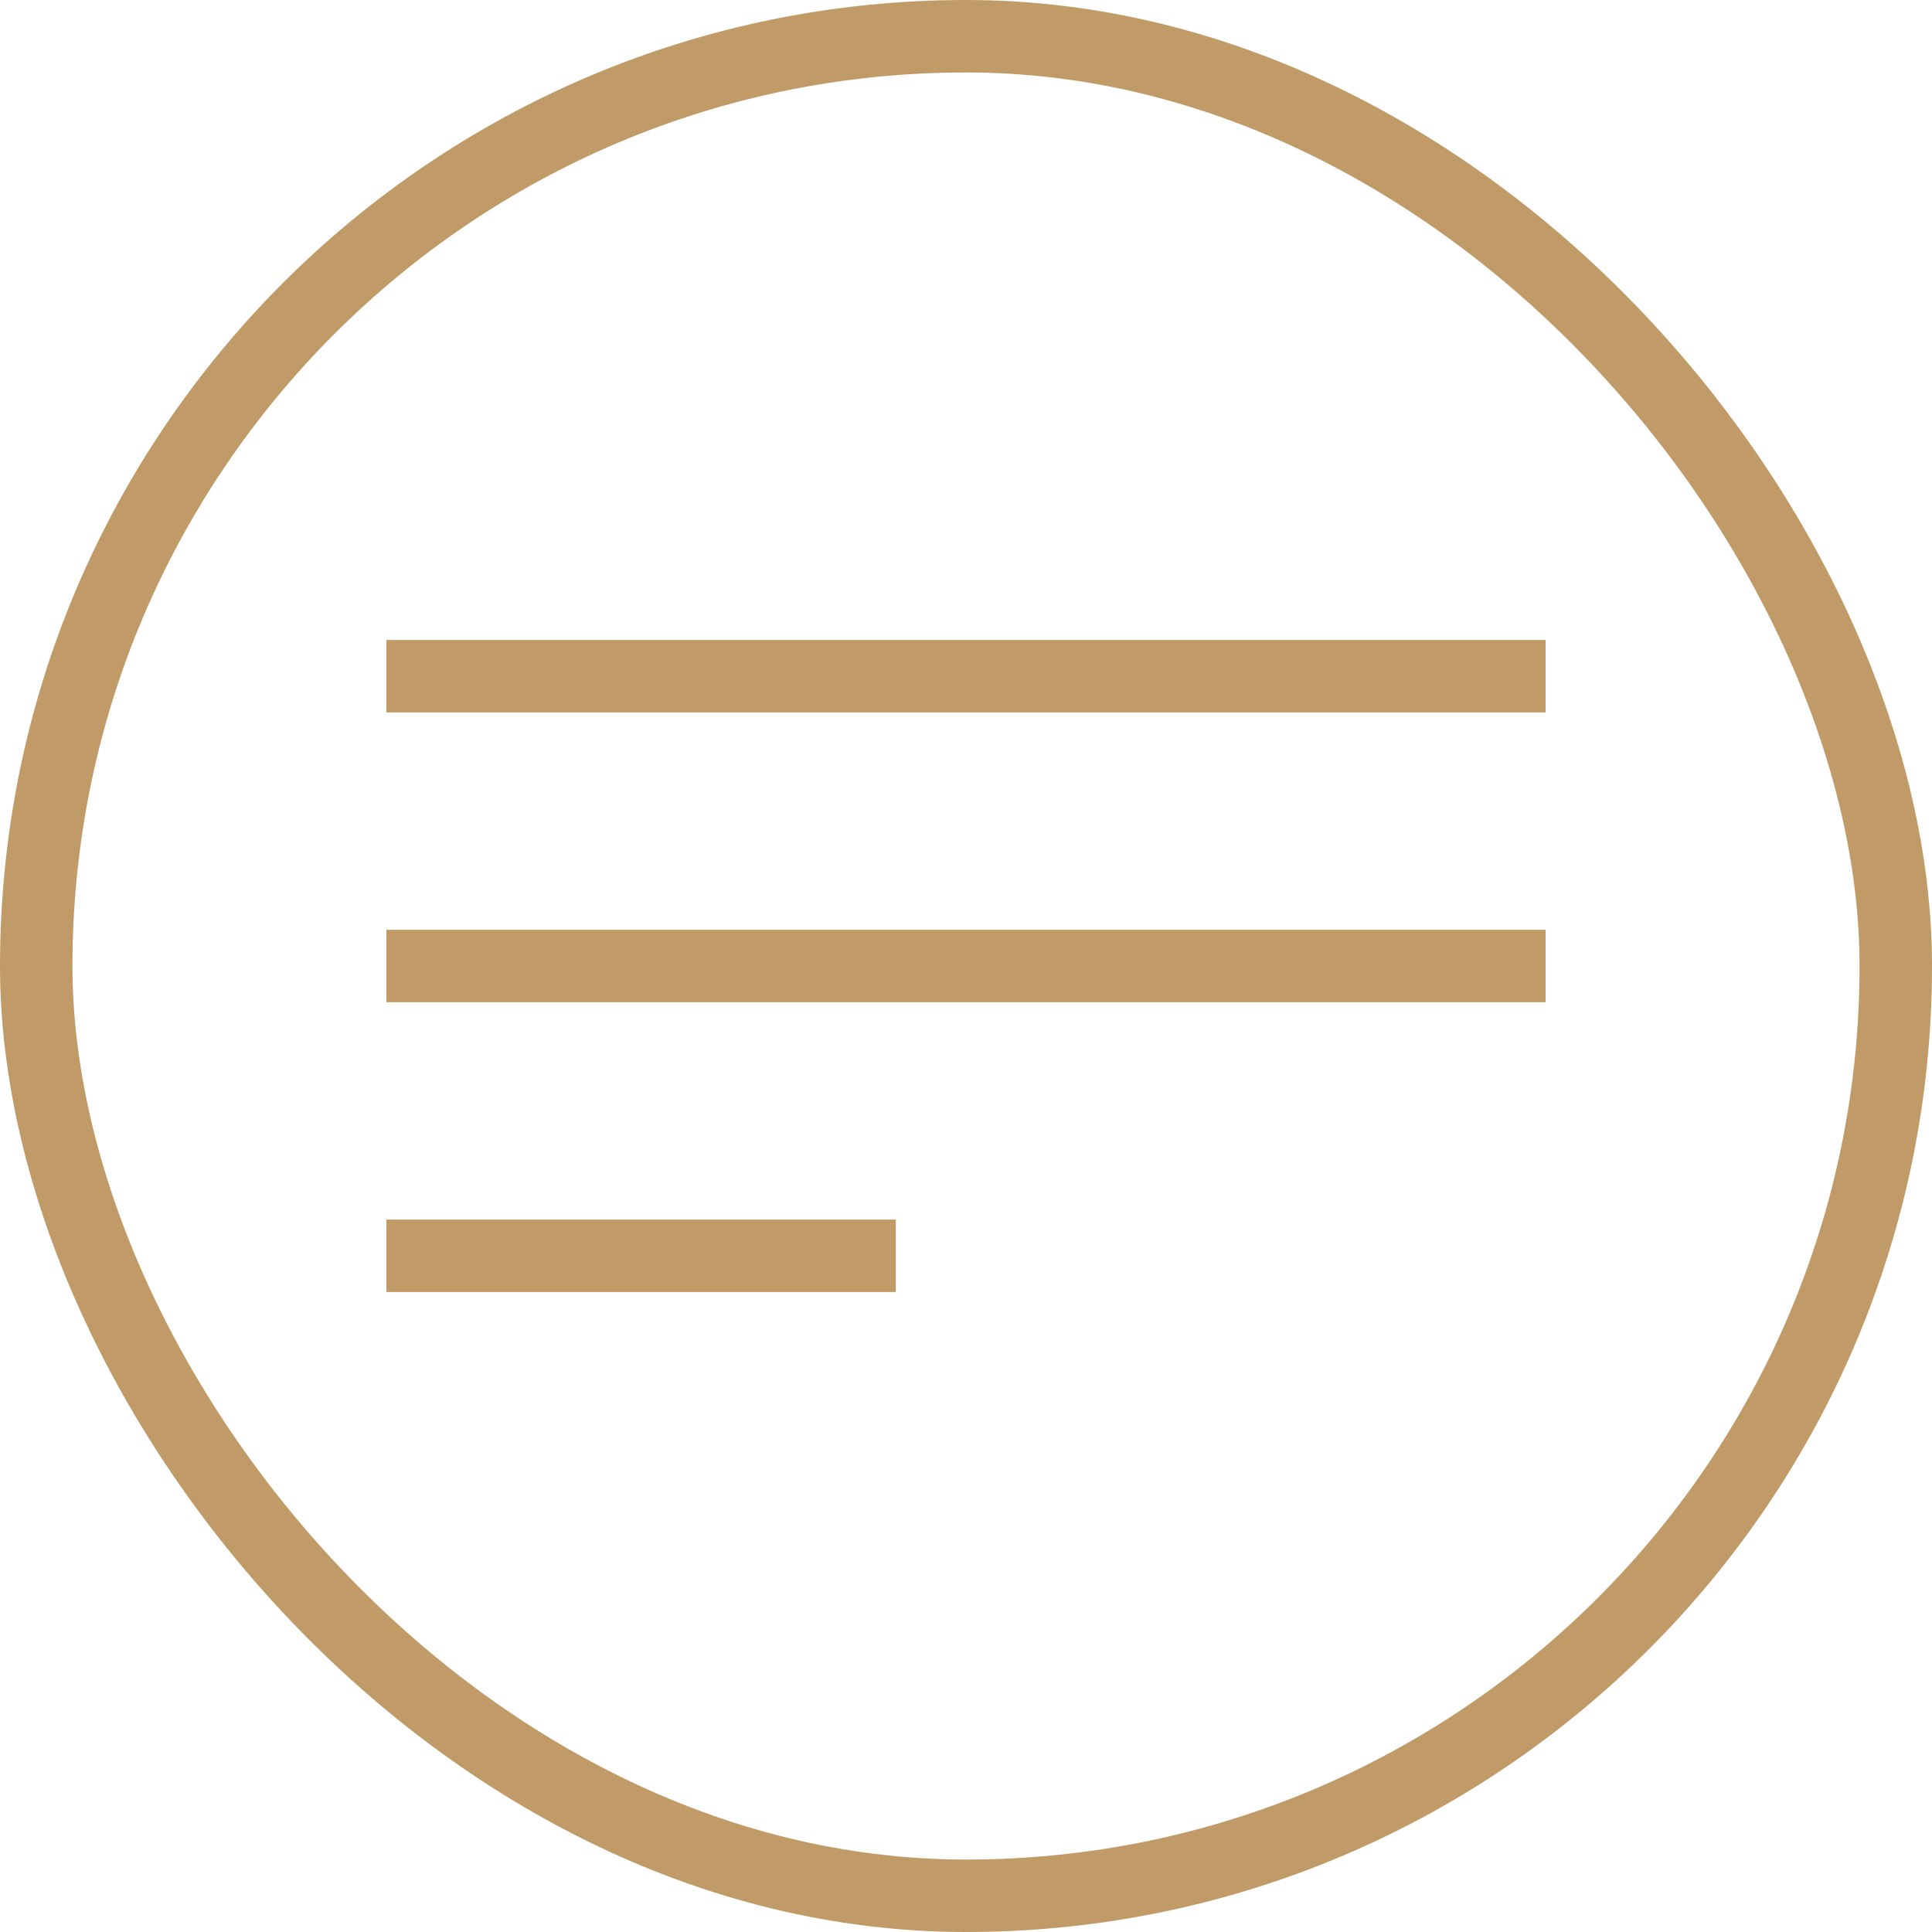
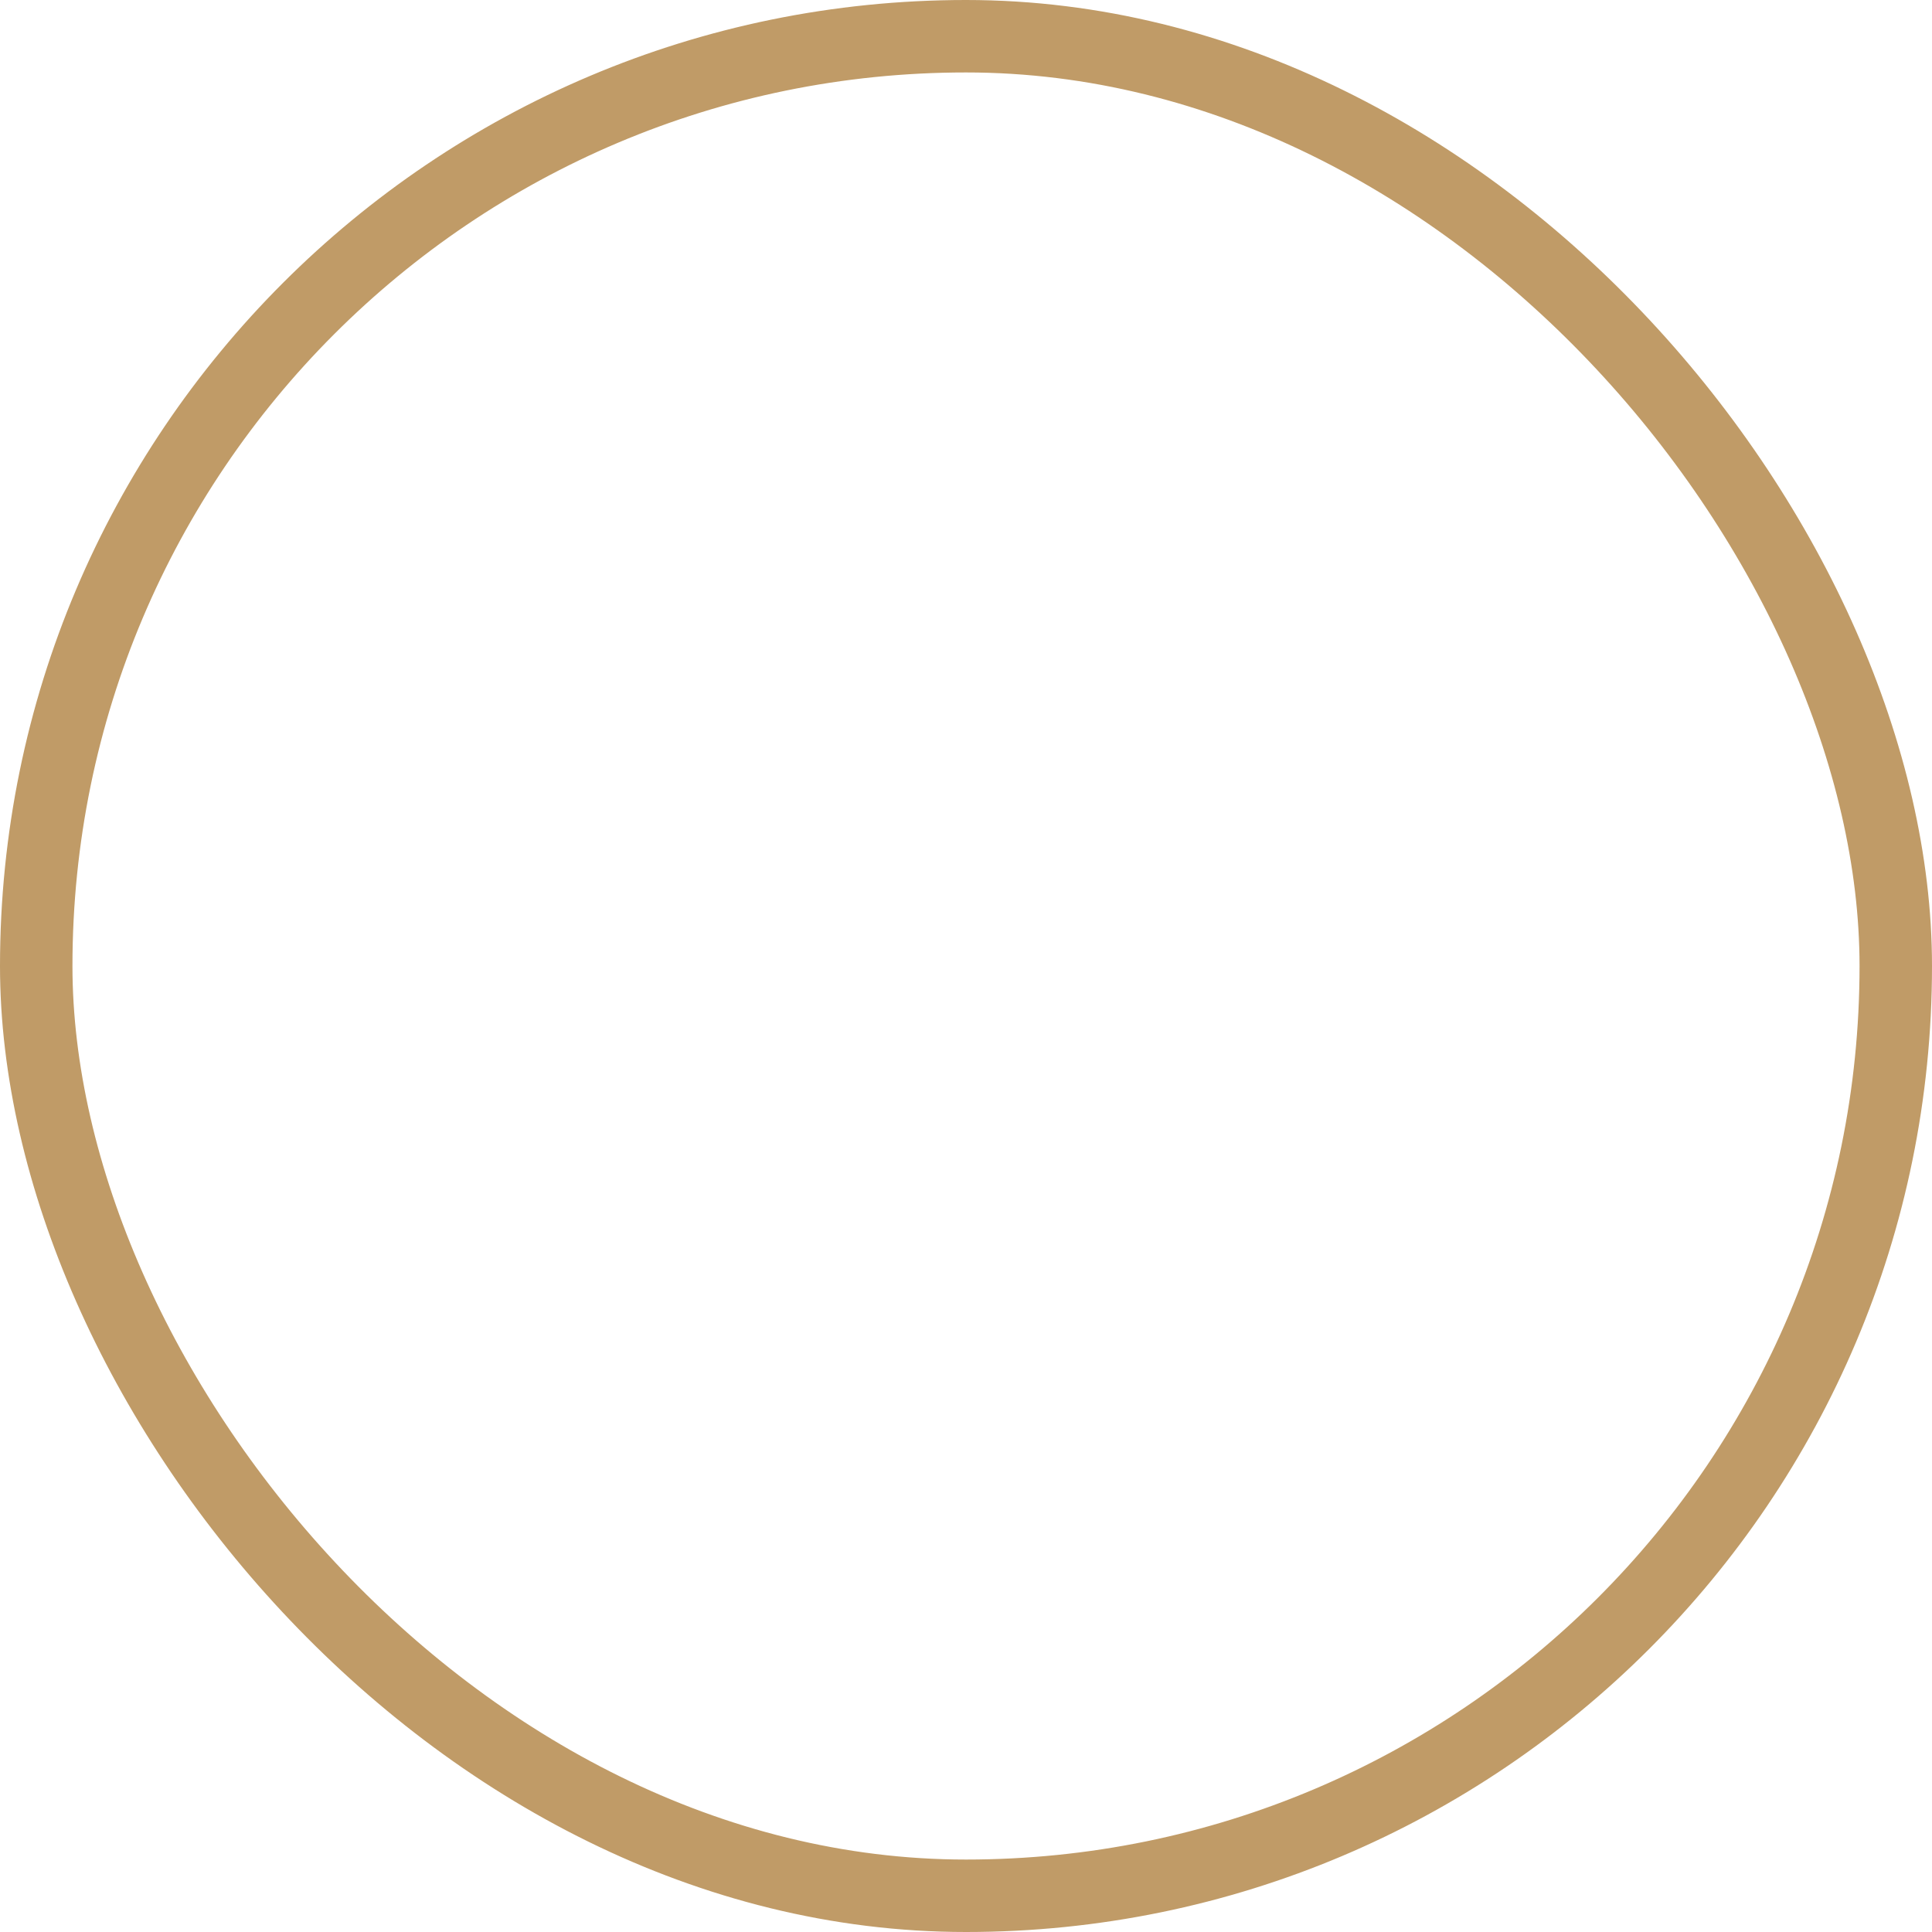
<svg xmlns="http://www.w3.org/2000/svg" width="40" height="40" viewBox="0 0 40 40" fill="none">
-   <path d="M8 14H32" stroke="#C09B67" stroke-width="1.5" />
-   <path d="M8 20H32" stroke="#C09B67" stroke-width="1.5" />
-   <path d="M8 26L18.547 26" stroke="#C09B67" stroke-width="1.5" />
  <rect x="0.75" y="0.75" width="38.5" height="38.5" rx="19.25" stroke="#C09B67" stroke-width="1.5" />
</svg>